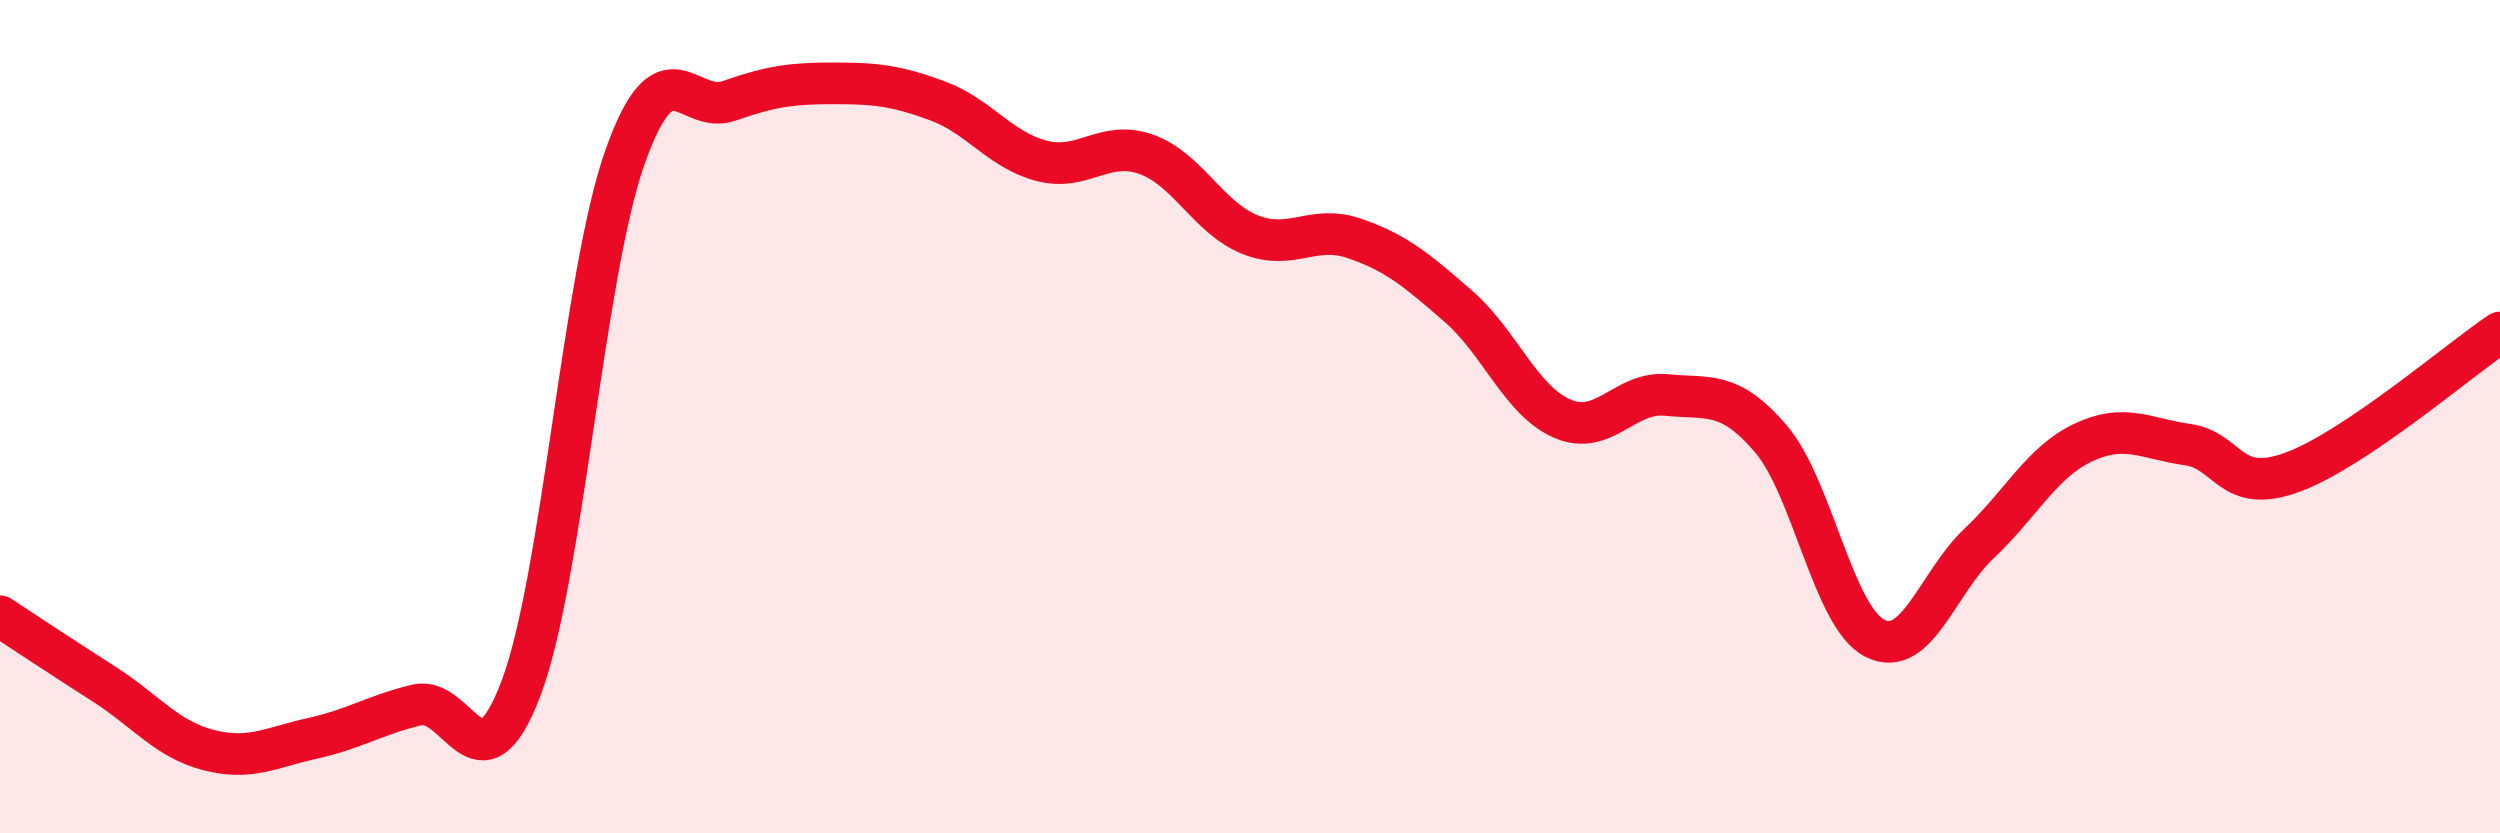
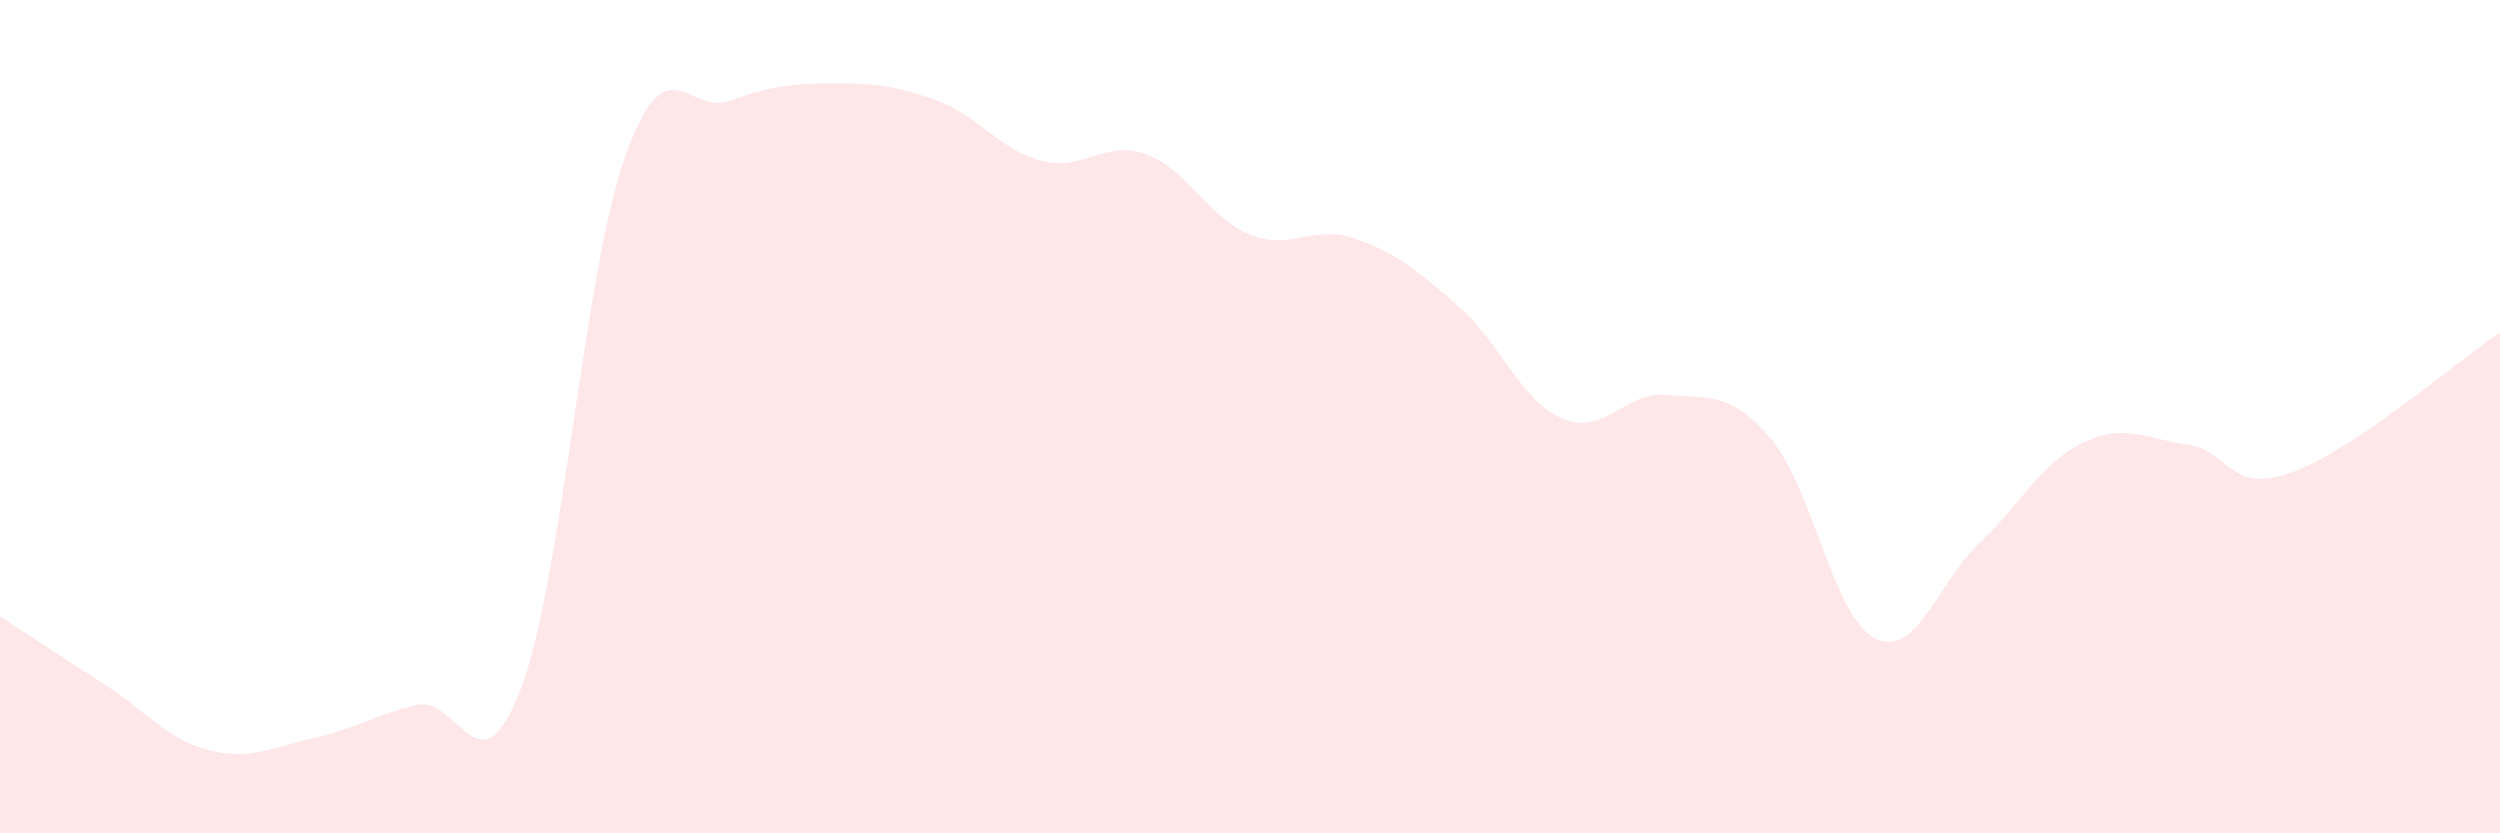
<svg xmlns="http://www.w3.org/2000/svg" width="60" height="20" viewBox="0 0 60 20">
  <path d="M 0,14.79 C 0.5,15.12 1.5,15.78 2.5,16.42 C 3.5,17.06 4,17.74 5,18 C 6,18.26 6.5,17.94 7.5,17.72 C 8.5,17.5 9,17.16 10,16.92 C 11,16.68 11.5,19.16 12.5,16.53 C 13.5,13.9 14,6.59 15,3.77 C 16,0.95 16.5,2.77 17.5,2.42 C 18.5,2.07 19,2 20,2 C 21,2 21.5,2.05 22.5,2.42 C 23.5,2.79 24,3.6 25,3.86 C 26,4.12 26.5,3.35 27.5,3.7 C 28.5,4.05 29,5.23 30,5.63 C 31,6.03 31.5,5.38 32.5,5.72 C 33.5,6.06 34,6.48 35,7.35 C 36,8.22 36.5,9.62 37.5,10.05 C 38.5,10.48 39,9.38 40,9.48 C 41,9.58 41.5,9.36 42.5,10.53 C 43.5,11.7 44,14.82 45,15.32 C 46,15.82 46.5,13.98 47.5,13.04 C 48.5,12.1 49,11.09 50,10.62 C 51,10.15 51.5,10.53 52.5,10.67 C 53.5,10.81 53.5,11.88 55,11.34 C 56.5,10.8 59,8.65 60,7.98L60 20L0 20Z" fill="#EB0A25" opacity="0.1" stroke-linecap="round" stroke-linejoin="round" />
-   <path d="M 0,14.79 C 0.5,15.12 1.5,15.78 2.5,16.42 C 3.5,17.06 4,17.74 5,18 C 6,18.26 6.5,17.94 7.5,17.72 C 8.5,17.5 9,17.16 10,16.92 C 11,16.68 11.5,19.16 12.5,16.53 C 13.5,13.9 14,6.59 15,3.77 C 16,0.95 16.5,2.77 17.5,2.42 C 18.5,2.07 19,2 20,2 C 21,2 21.5,2.05 22.5,2.42 C 23.5,2.79 24,3.6 25,3.86 C 26,4.12 26.5,3.35 27.5,3.7 C 28.5,4.05 29,5.23 30,5.63 C 31,6.03 31.5,5.38 32.5,5.72 C 33.5,6.06 34,6.48 35,7.35 C 36,8.22 36.5,9.62 37.5,10.05 C 38.5,10.48 39,9.38 40,9.48 C 41,9.58 41.5,9.36 42.5,10.53 C 43.5,11.7 44,14.82 45,15.32 C 46,15.82 46.5,13.98 47.5,13.04 C 48.5,12.1 49,11.09 50,10.62 C 51,10.15 51.5,10.53 52.5,10.67 C 53.5,10.81 53.5,11.88 55,11.34 C 56.5,10.8 59,8.65 60,7.98" stroke="#EB0A25" stroke-width="1" fill="none" stroke-linecap="round" stroke-linejoin="round" />
</svg>